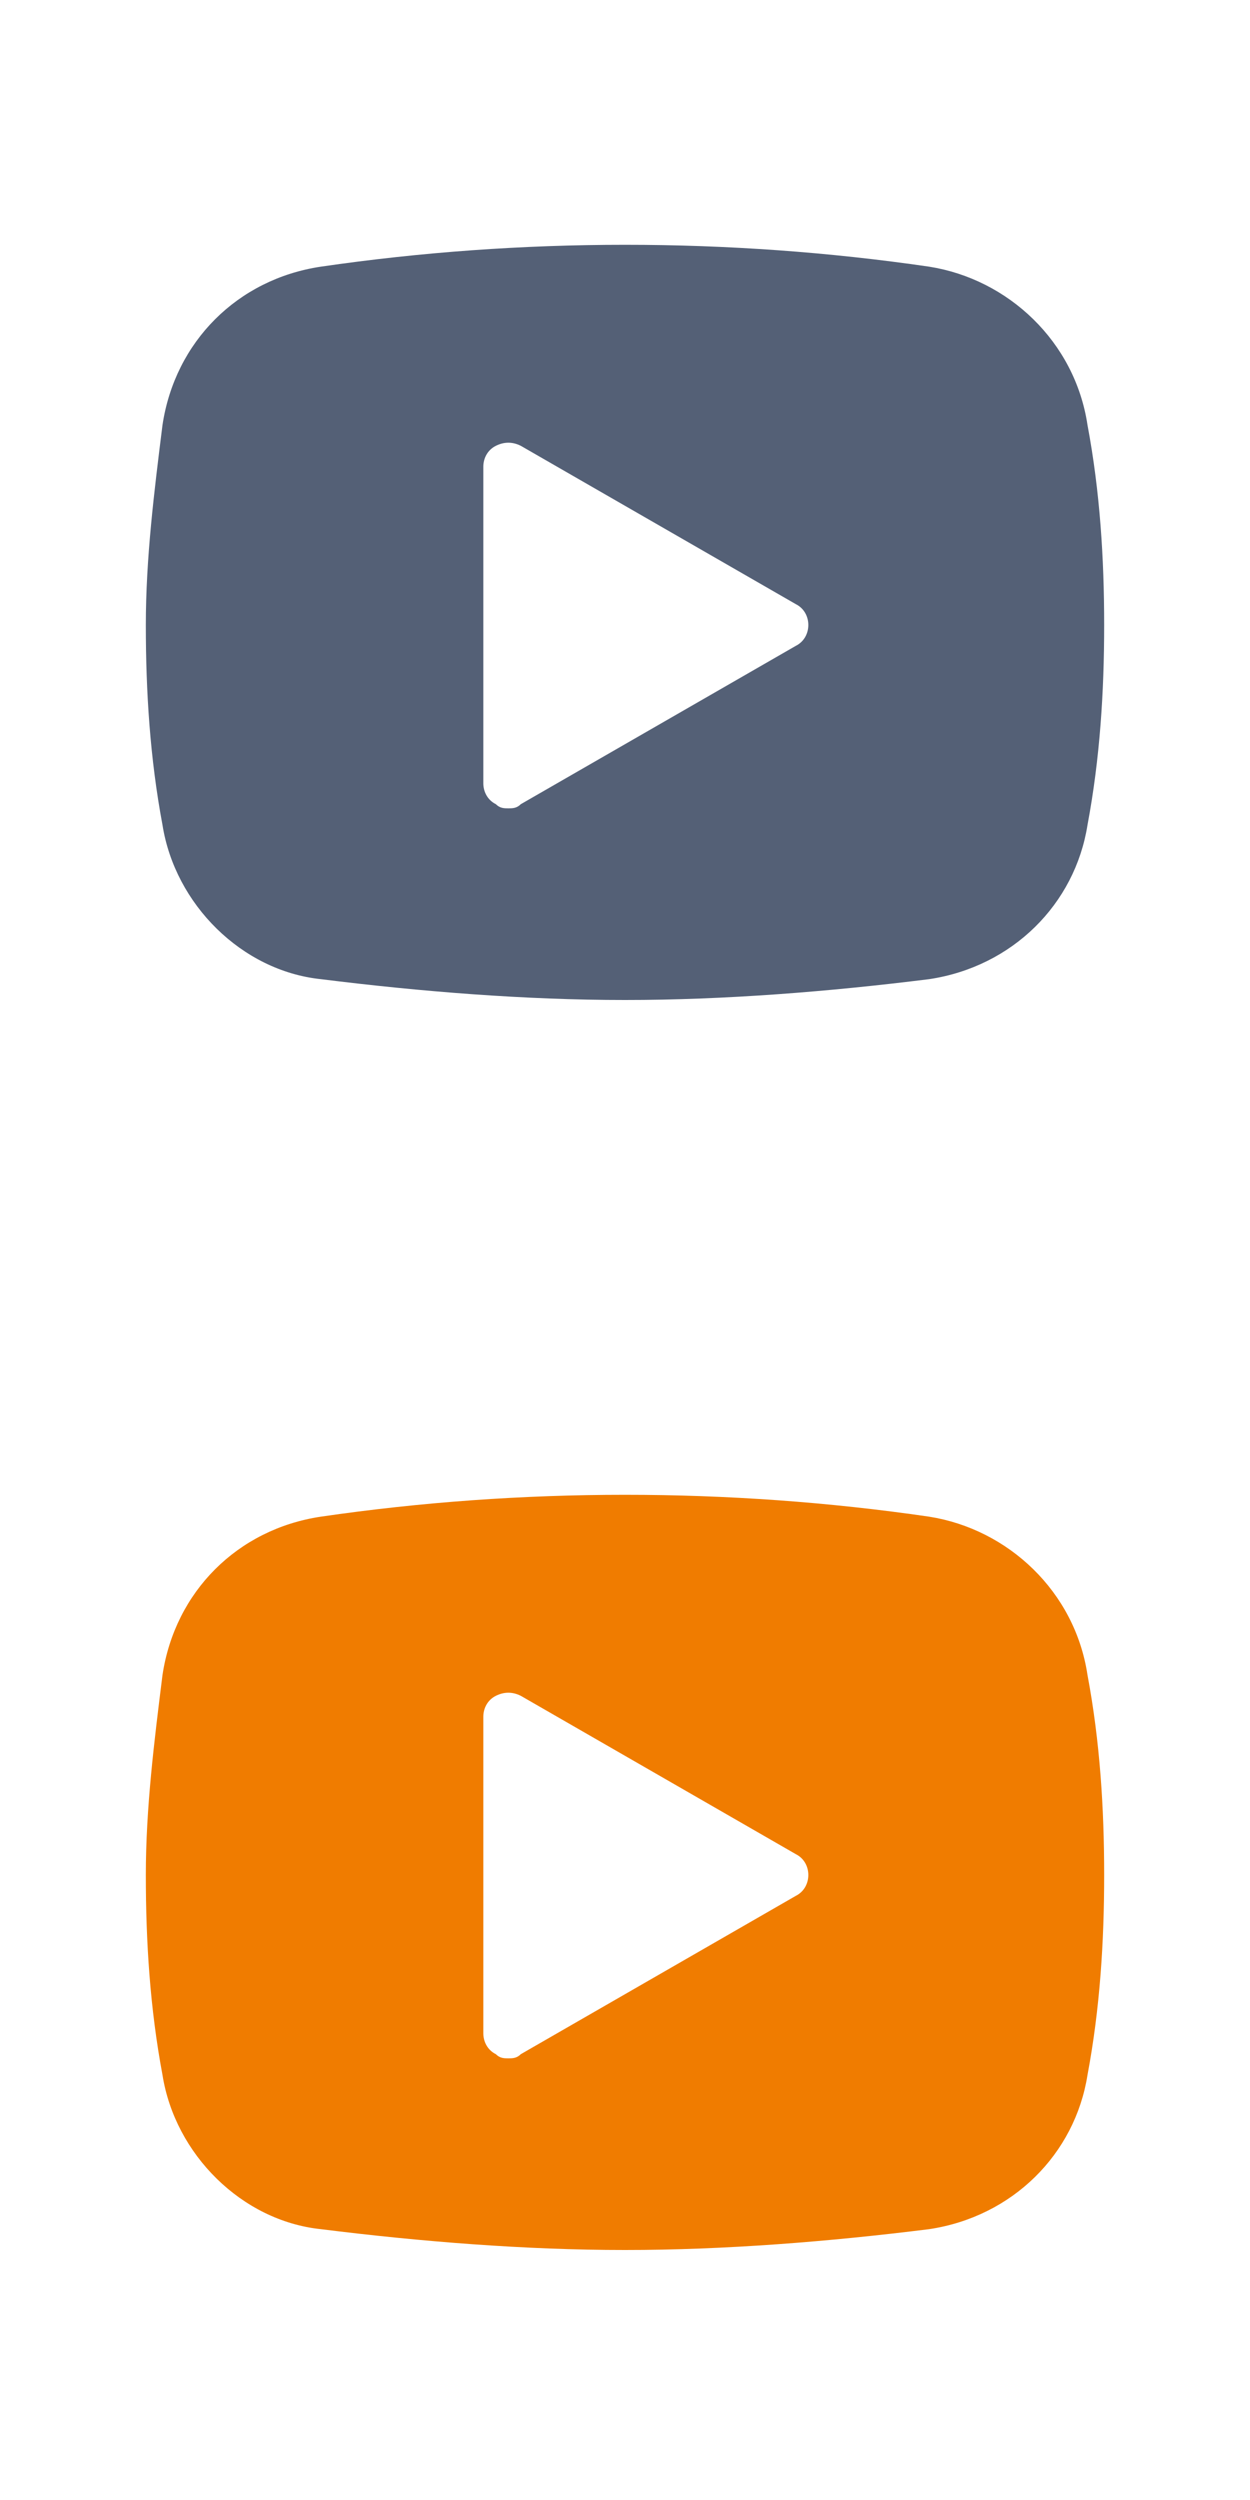
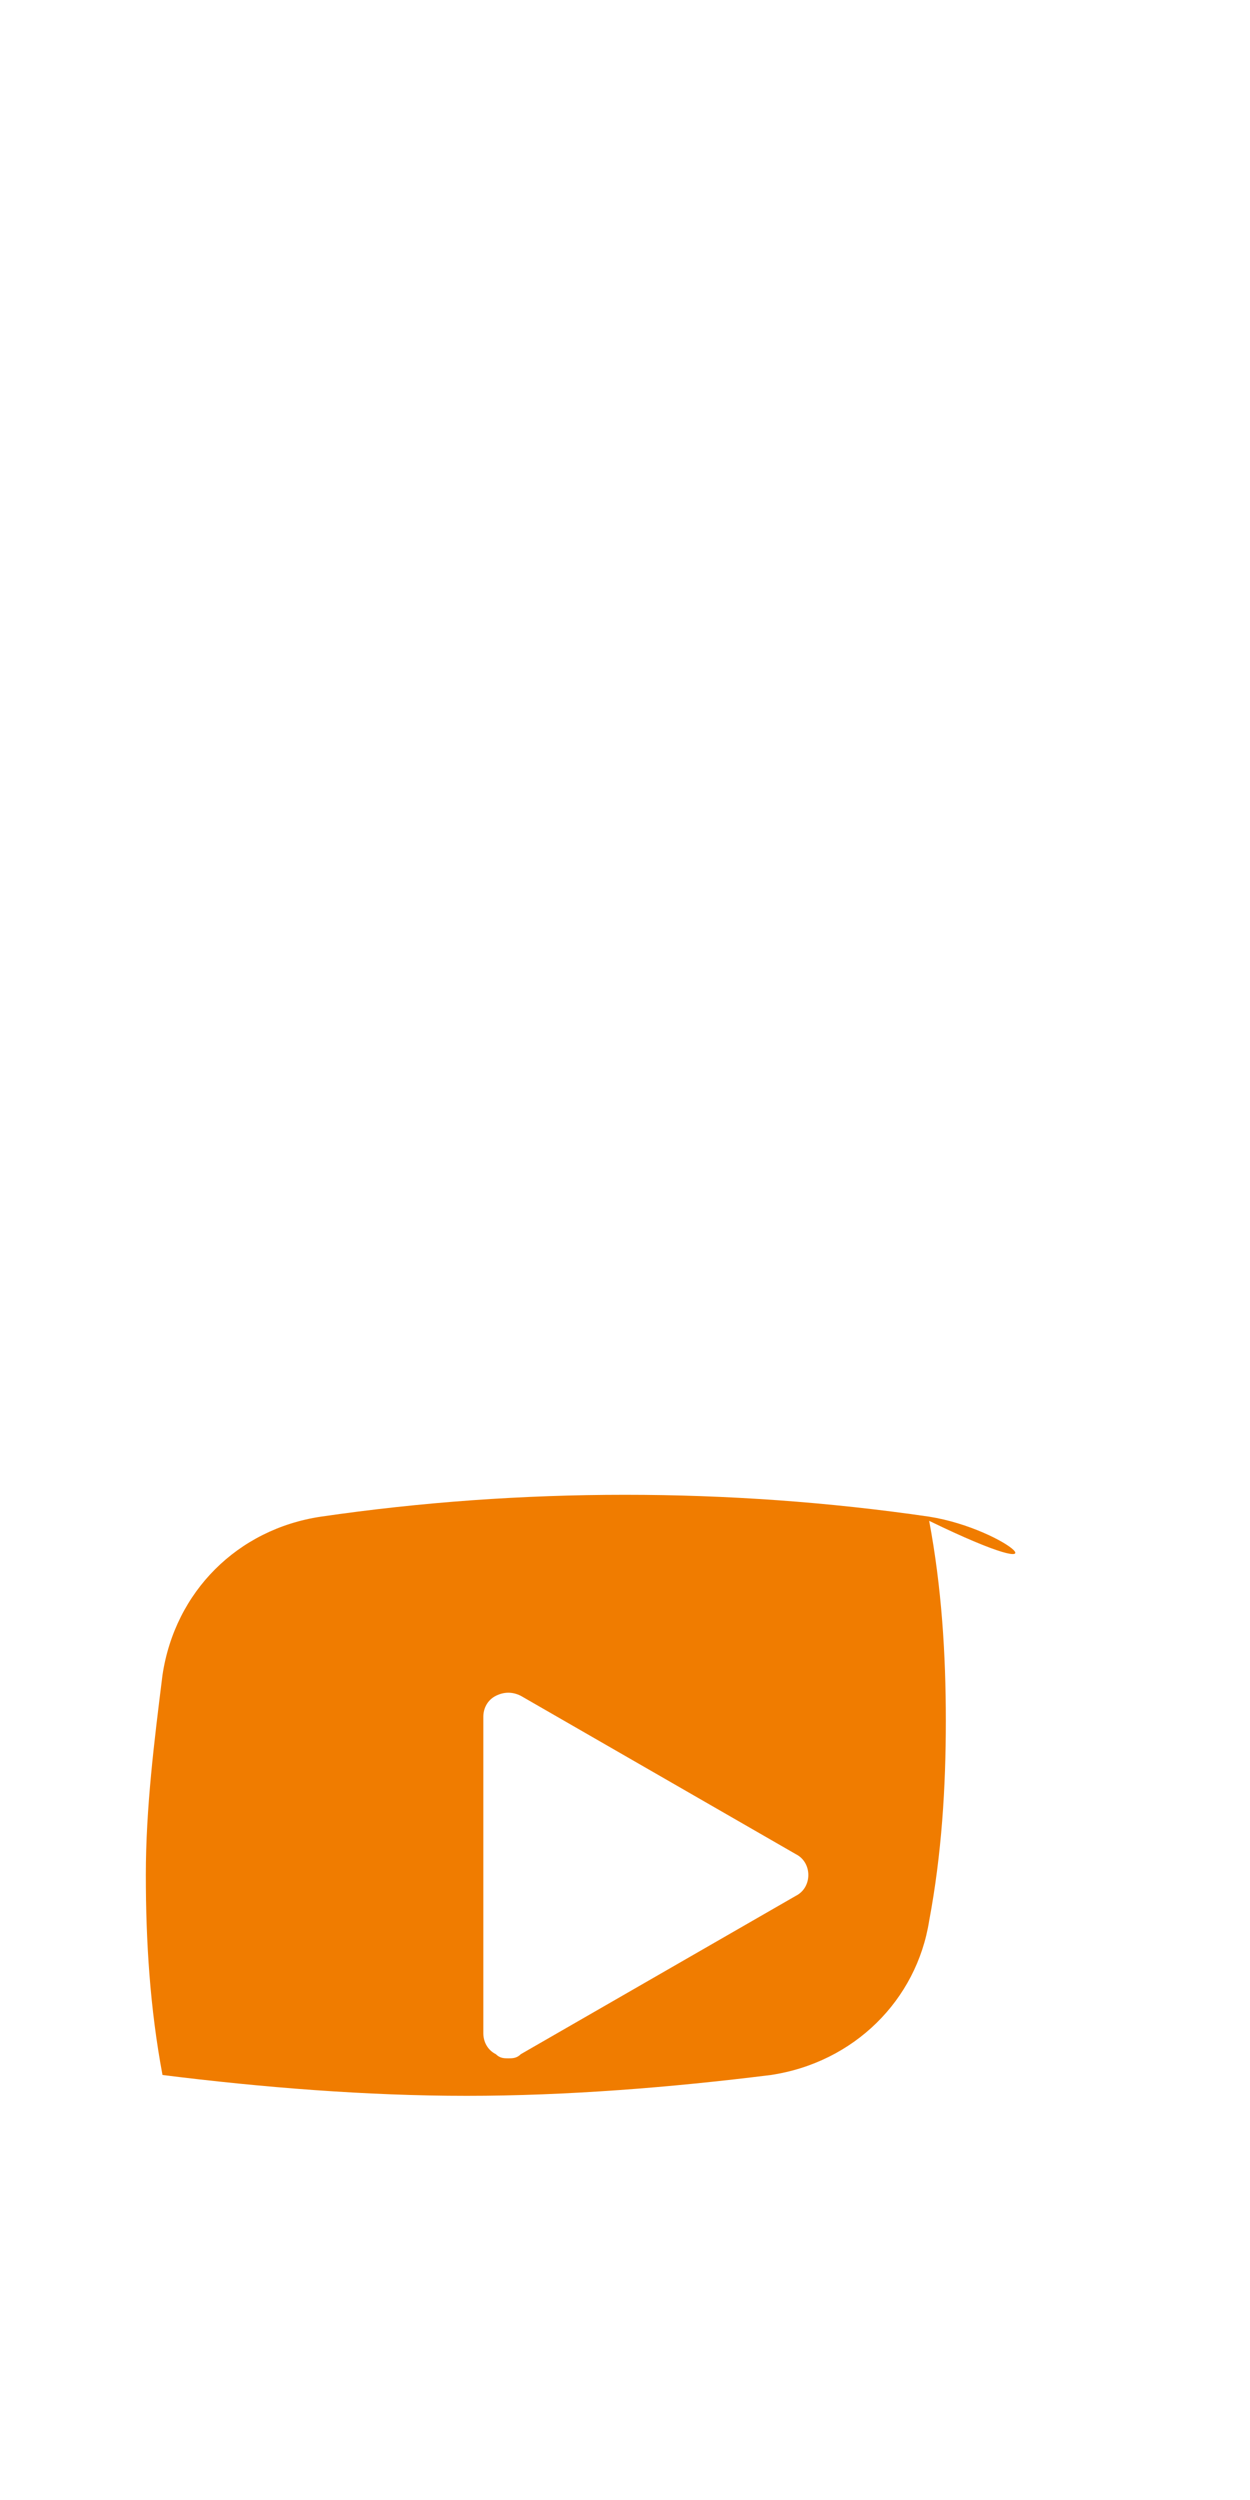
<svg xmlns="http://www.w3.org/2000/svg" version="1.1" id="Layer_1" x="0px" y="0px" viewBox="0 0 30 60" style="enable-background:new 0 0 30 60;" xml:space="preserve">
  <style type="text/css">
	.st0{fill:#546076;}
	.st1{fill:#F07C00;}
</style>
-   <path class="st0" d="M22.3,6.4c-4.8-0.7-9.8-0.7-14.6,0c-2,0.3-3.5,1.8-3.8,3.8c-0.2,1.6-0.4,3.2-0.4,4.8s0.1,3.2,0.4,4.8  c0.3,1.9,1.9,3.5,3.8,3.7c2.4,0.3,4.9,0.5,7.3,0.5s4.9-0.2,7.3-0.5c2-0.3,3.5-1.8,3.8-3.7c0.3-1.6,0.4-3.2,0.4-4.8s-0.1-3.2-0.4-4.8  C25.8,8.2,24.2,6.7,22.3,6.4L22.3,6.4z M19.1,15.5l-6.6,3.8c-0.1,0.1-0.2,0.1-0.3,0.1c-0.1,0-0.2,0-0.3-0.1  c-0.2-0.1-0.3-0.3-0.3-0.5v-7.6c0-0.2,0.1-0.4,0.3-0.5c0.2-0.1,0.4-0.1,0.6,0l6.6,3.8c0.2,0.1,0.3,0.3,0.3,0.5  C19.4,15.2,19.3,15.4,19.1,15.5L19.1,15.5z" />
-   <path class="st1" d="M22.3,36.4c-4.8-0.7-9.8-0.7-14.6,0c-2,0.3-3.5,1.8-3.8,3.8c-0.2,1.6-0.4,3.2-0.4,4.8s0.1,3.2,0.4,4.8  c0.3,1.9,1.9,3.5,3.8,3.7c2.4,0.3,4.9,0.5,7.3,0.5s4.9-0.2,7.3-0.5c2-0.3,3.5-1.8,3.8-3.7c0.3-1.6,0.4-3.2,0.4-4.8s-0.1-3.2-0.4-4.8  C25.8,38.2,24.2,36.7,22.3,36.4L22.3,36.4z M19.1,45.5l-6.6,3.8c-0.1,0.1-0.2,0.1-0.3,0.1c-0.1,0-0.2,0-0.3-0.1  c-0.2-0.1-0.3-0.3-0.3-0.5v-7.6c0-0.2,0.1-0.4,0.3-0.5c0.2-0.1,0.4-0.1,0.6,0l6.6,3.8c0.2,0.1,0.3,0.3,0.3,0.5  C19.4,45.2,19.3,45.4,19.1,45.5L19.1,45.5z" />
+   <path class="st1" d="M22.3,36.4c-4.8-0.7-9.8-0.7-14.6,0c-2,0.3-3.5,1.8-3.8,3.8c-0.2,1.6-0.4,3.2-0.4,4.8s0.1,3.2,0.4,4.8  c2.4,0.3,4.9,0.5,7.3,0.5s4.9-0.2,7.3-0.5c2-0.3,3.5-1.8,3.8-3.7c0.3-1.6,0.4-3.2,0.4-4.8s-0.1-3.2-0.4-4.8  C25.8,38.2,24.2,36.7,22.3,36.4L22.3,36.4z M19.1,45.5l-6.6,3.8c-0.1,0.1-0.2,0.1-0.3,0.1c-0.1,0-0.2,0-0.3-0.1  c-0.2-0.1-0.3-0.3-0.3-0.5v-7.6c0-0.2,0.1-0.4,0.3-0.5c0.2-0.1,0.4-0.1,0.6,0l6.6,3.8c0.2,0.1,0.3,0.3,0.3,0.5  C19.4,45.2,19.3,45.4,19.1,45.5L19.1,45.5z" />
</svg>